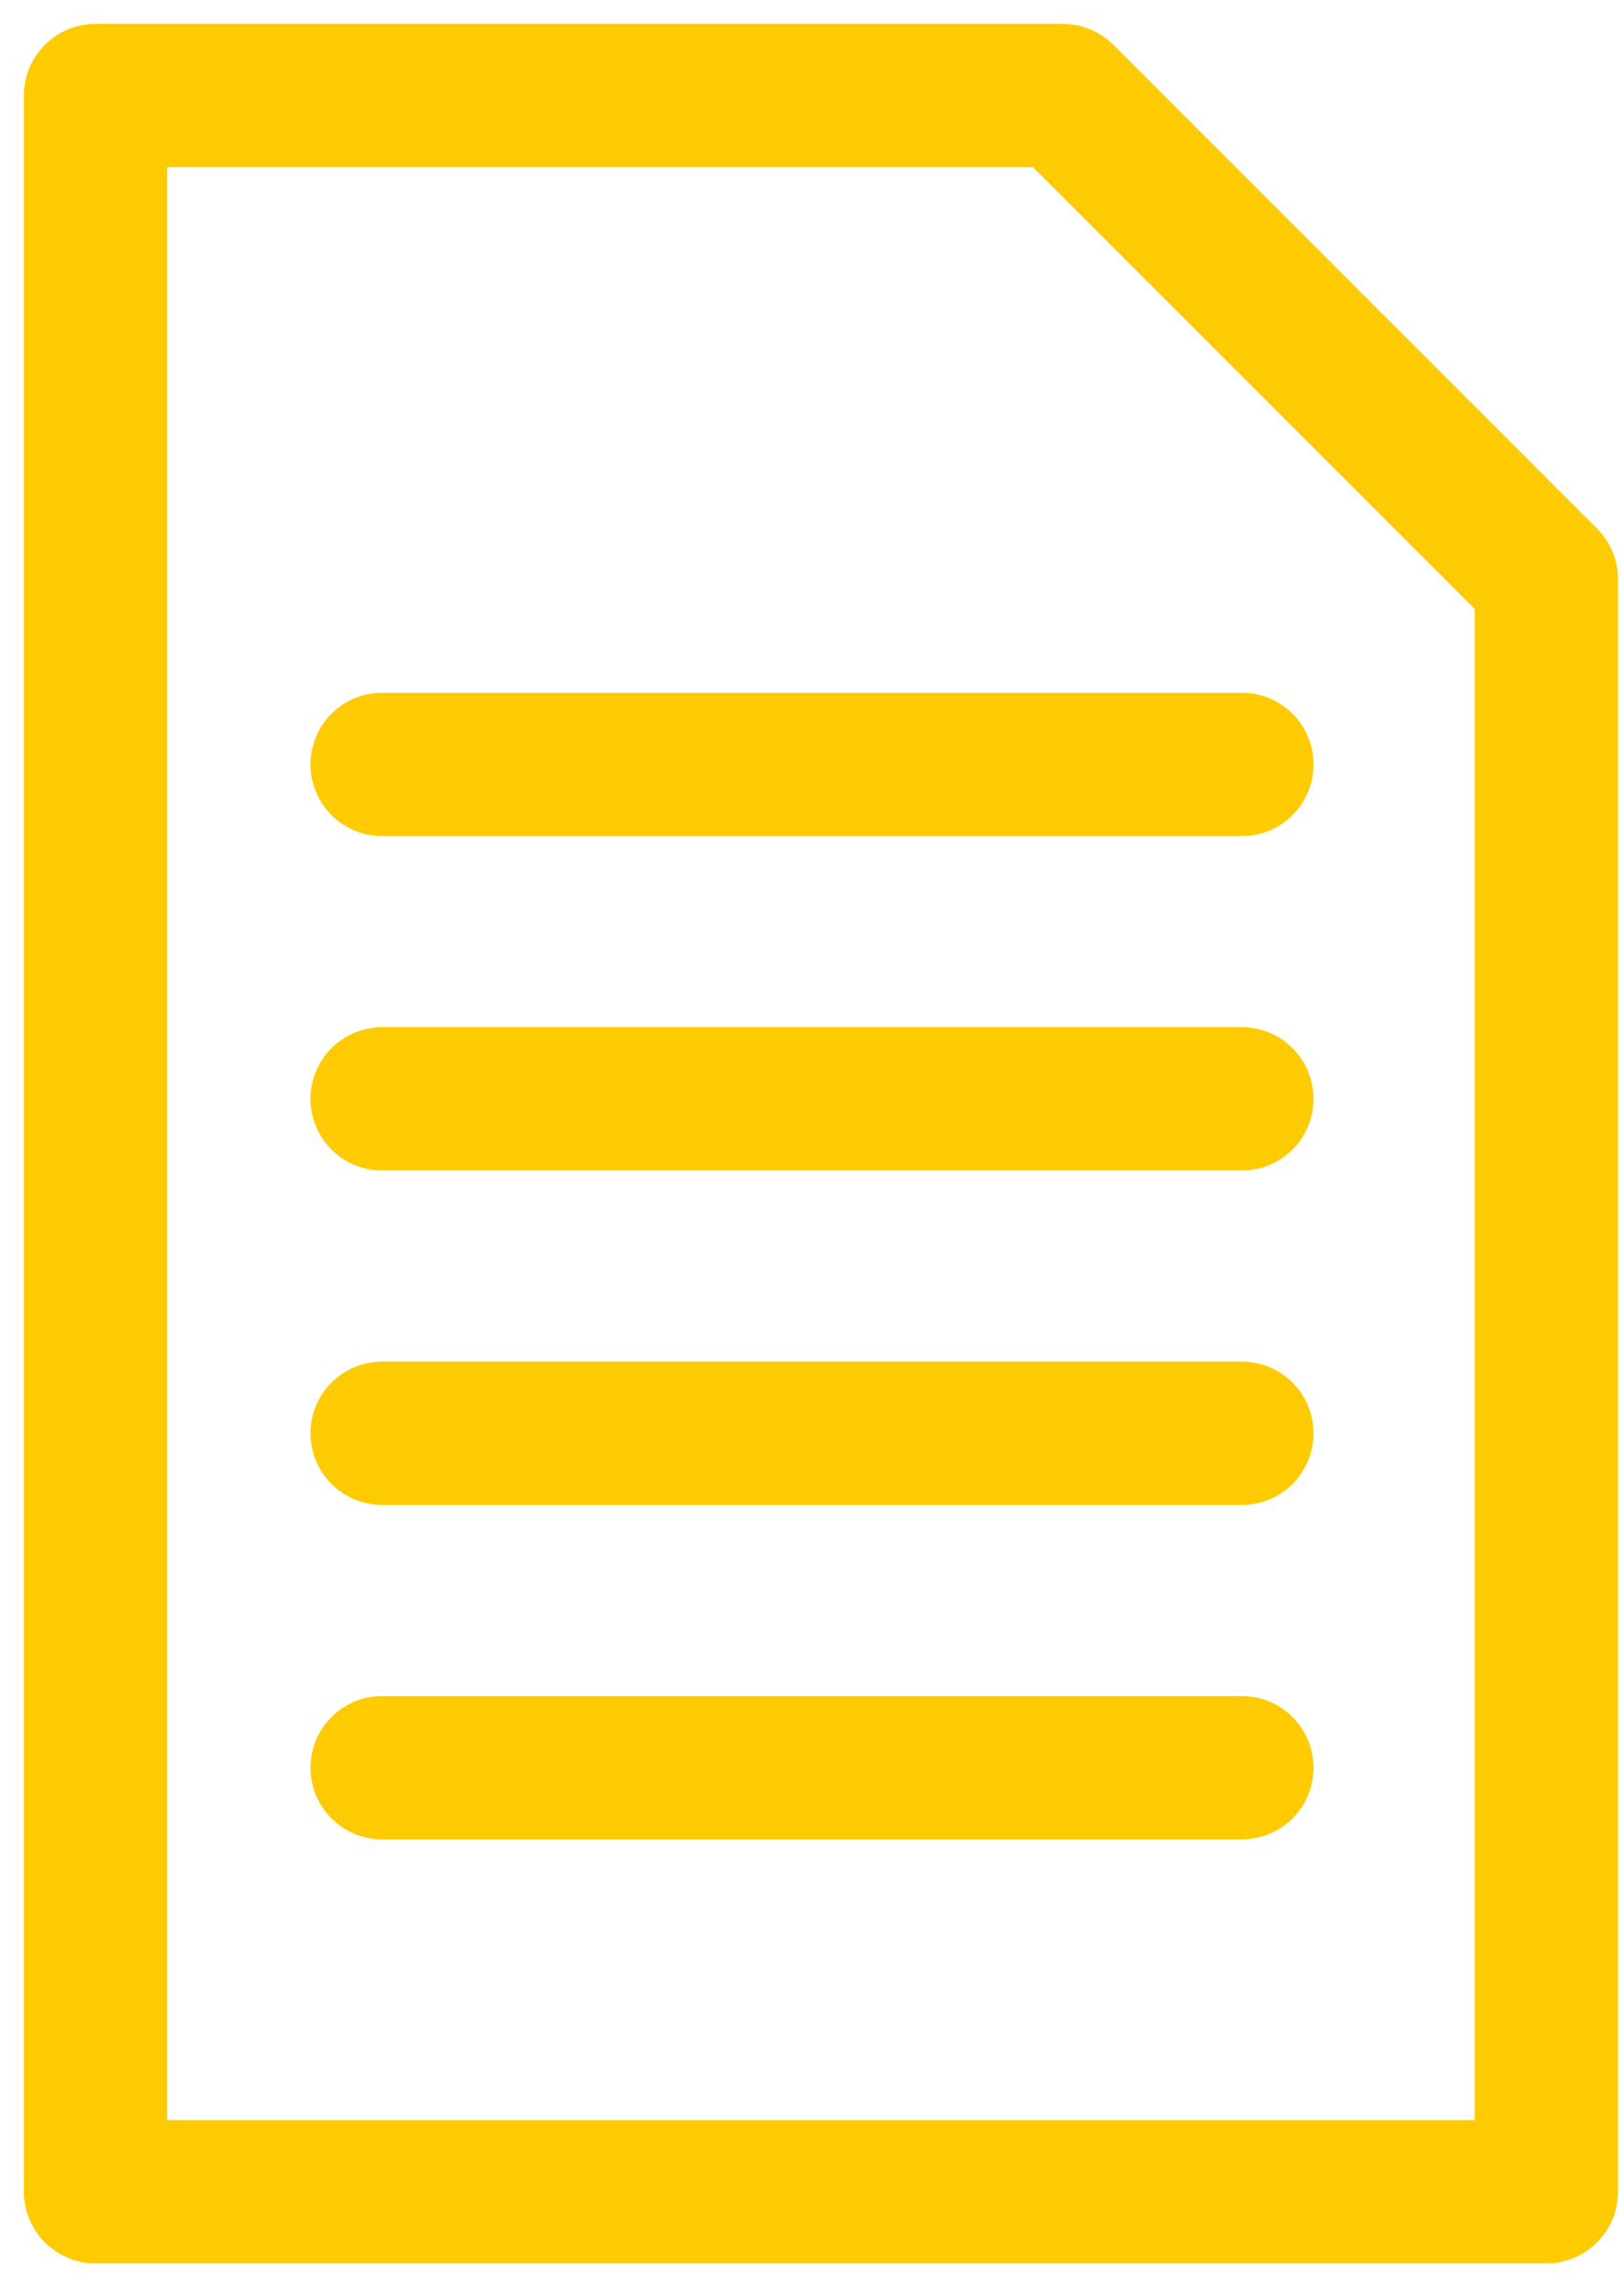
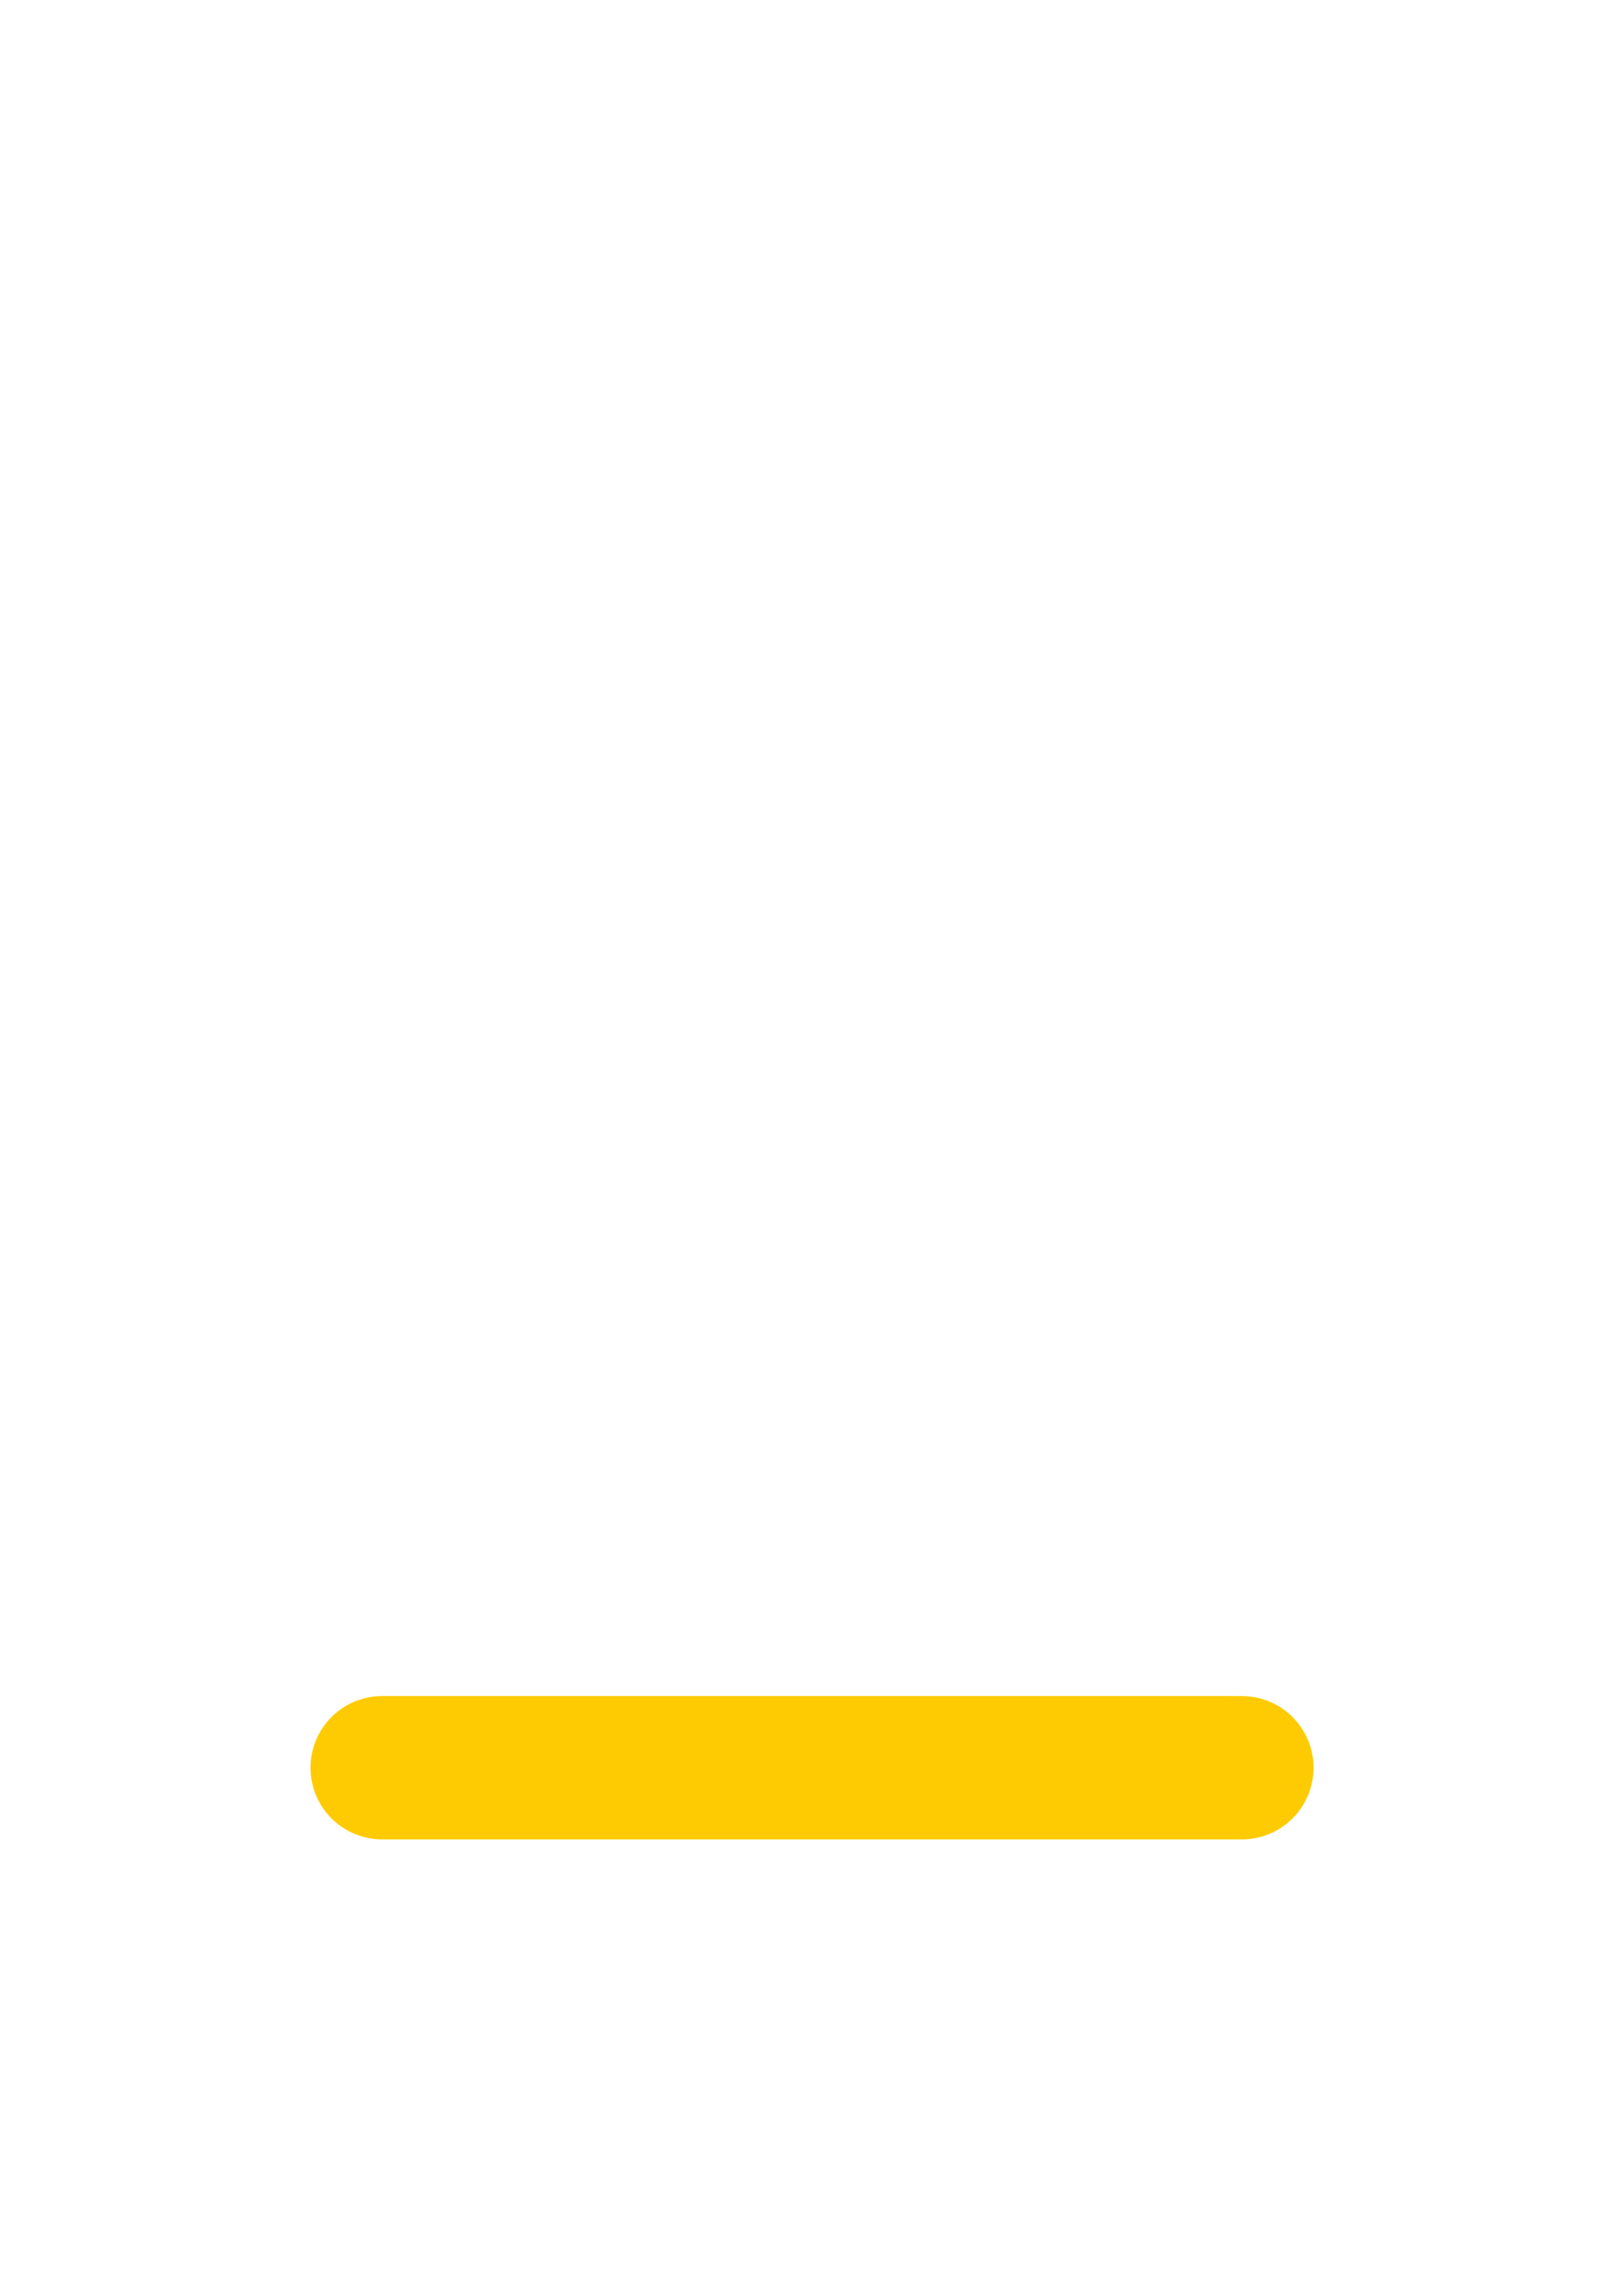
<svg xmlns="http://www.w3.org/2000/svg" width="34" height="48" viewBox="0 0 34 48" fill="none">
-   <path d="M22.25 2L32.375 12.125V45.875H2V2H22.25Z" stroke="#FECB02" stroke-width="3" stroke-miterlimit="10" stroke-linecap="round" stroke-linejoin="round" />
-   <path d="M8 16H26" stroke="#FECB02" stroke-width="3" stroke-miterlimit="10" stroke-linecap="round" stroke-linejoin="round" />
-   <path d="M8 23H26" stroke="#FECB02" stroke-width="3" stroke-miterlimit="10" stroke-linecap="round" stroke-linejoin="round" />
  <path d="M8 37H26" stroke="#FECB02" stroke-width="3" stroke-miterlimit="10" stroke-linecap="round" stroke-linejoin="round" />
-   <path d="M8 30H26" stroke="#FECB02" stroke-width="3" stroke-miterlimit="10" stroke-linecap="round" stroke-linejoin="round" />
</svg>